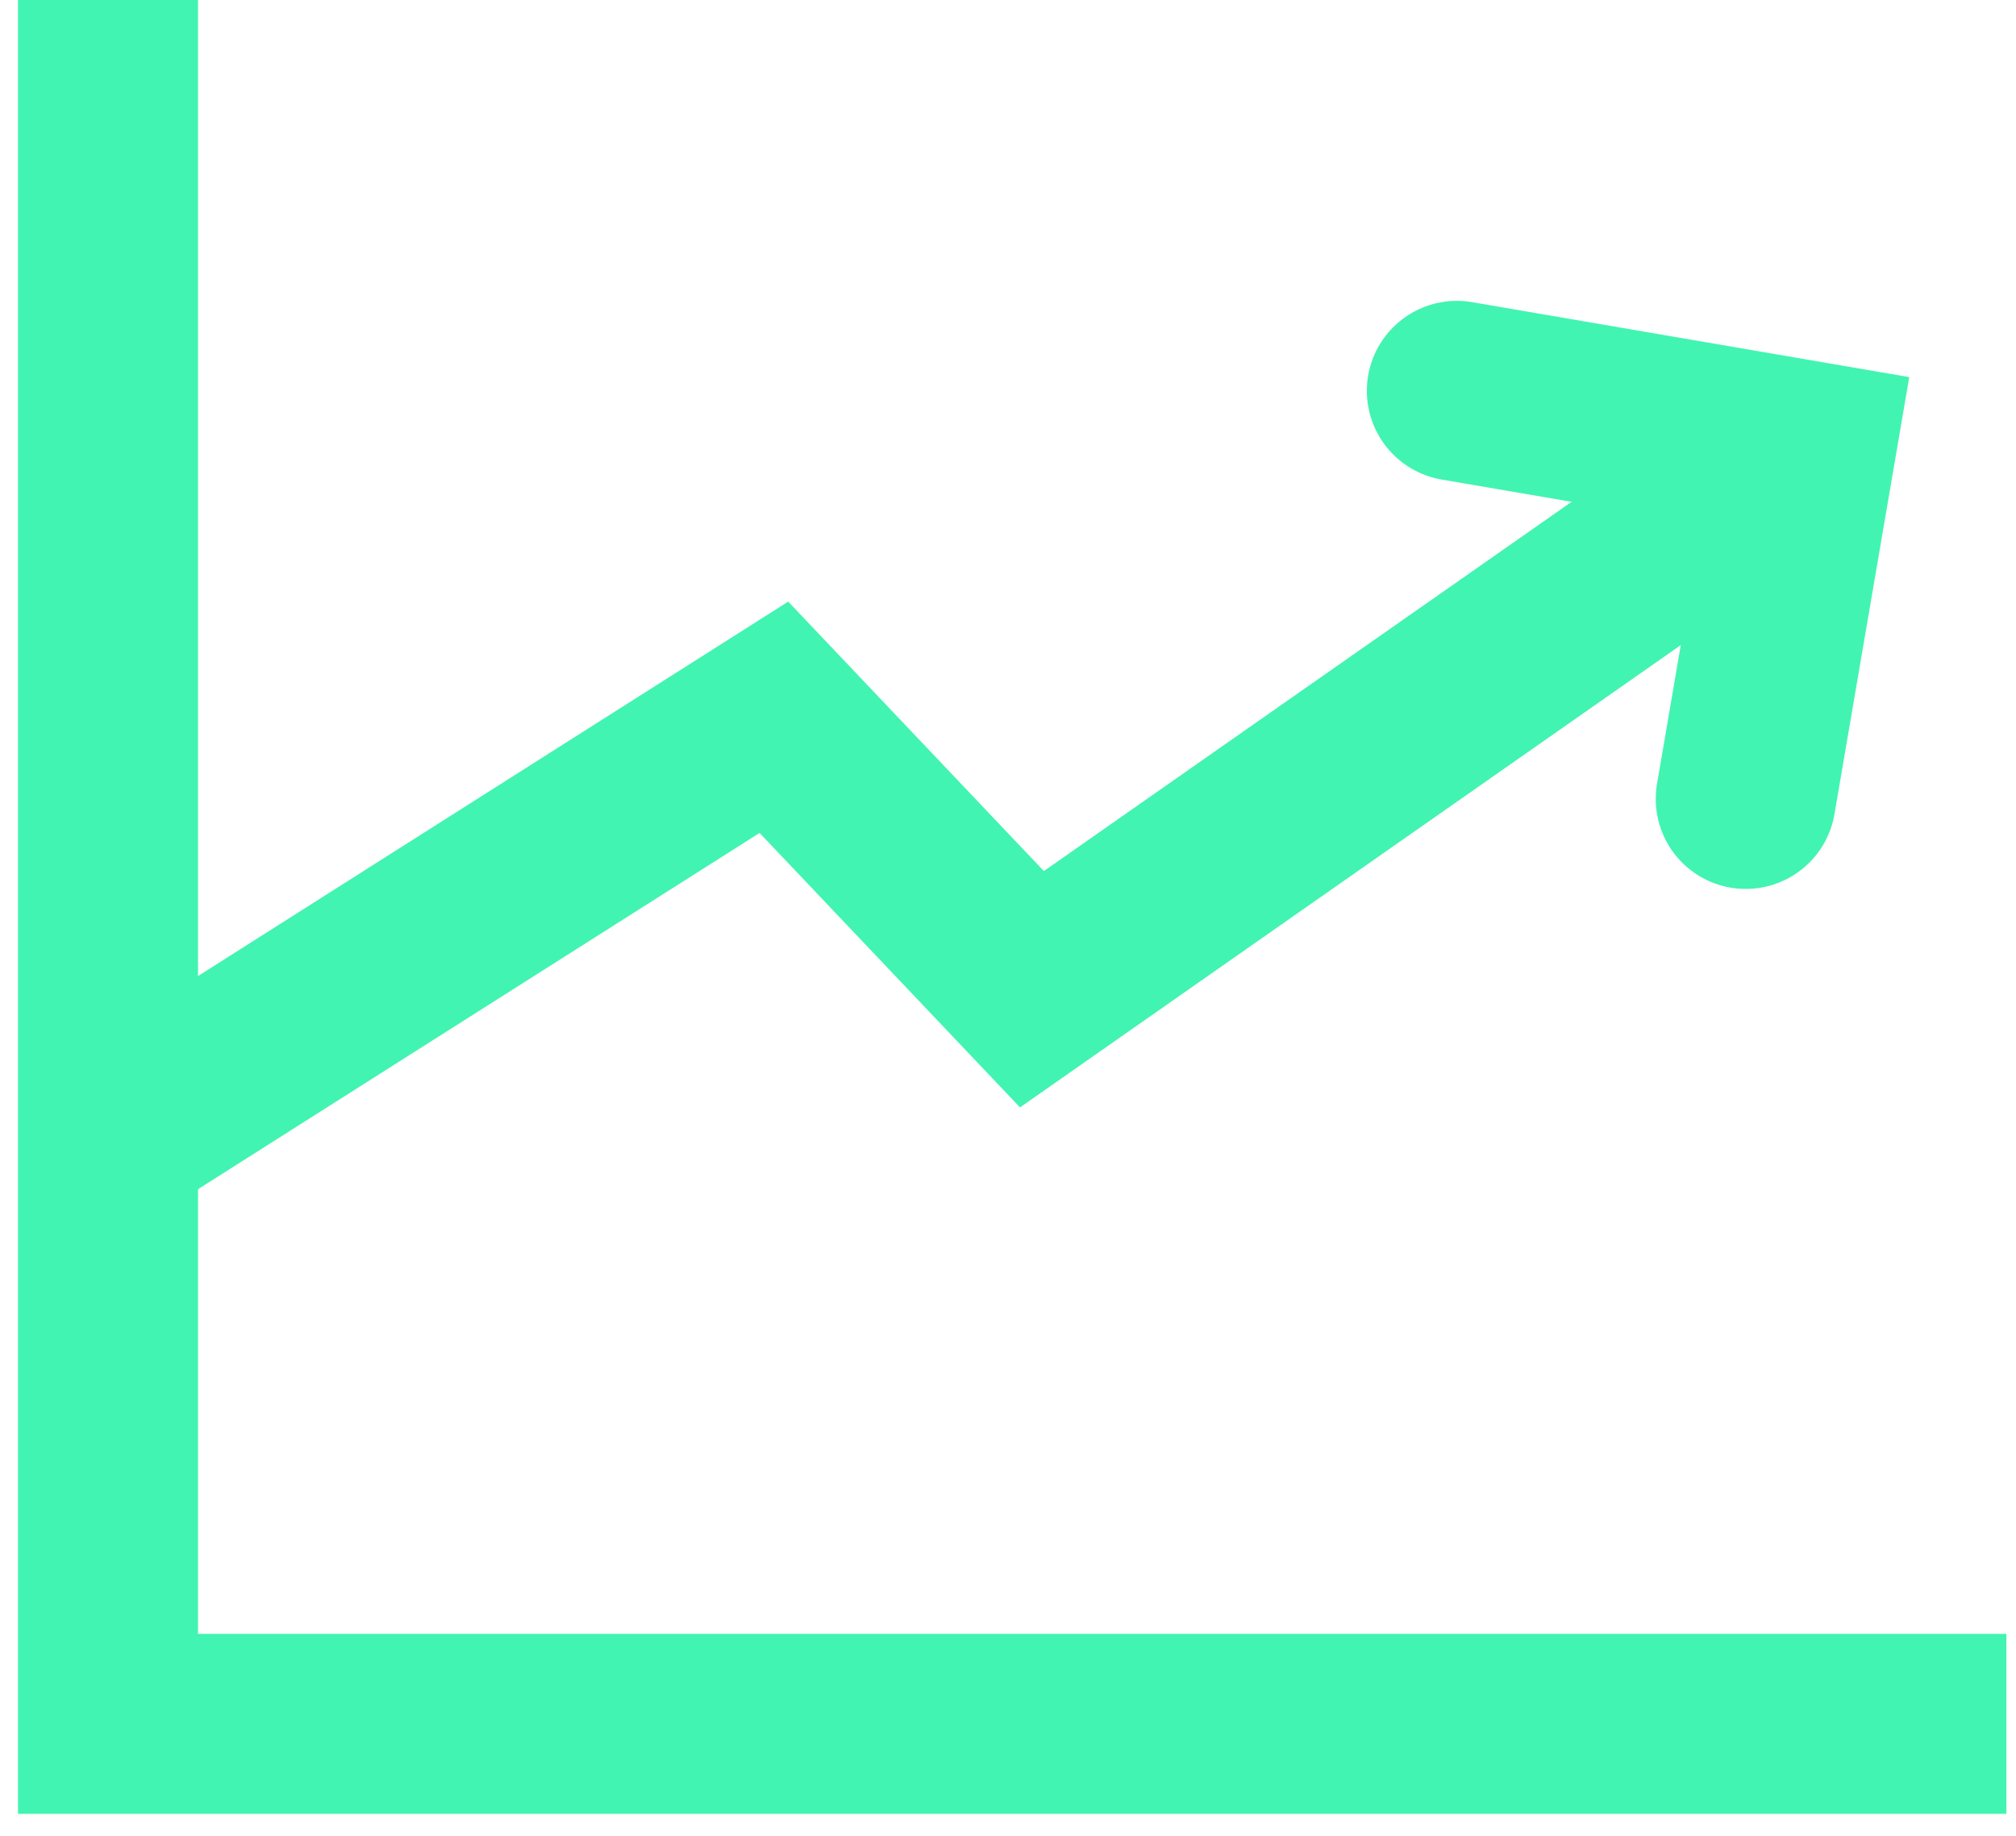
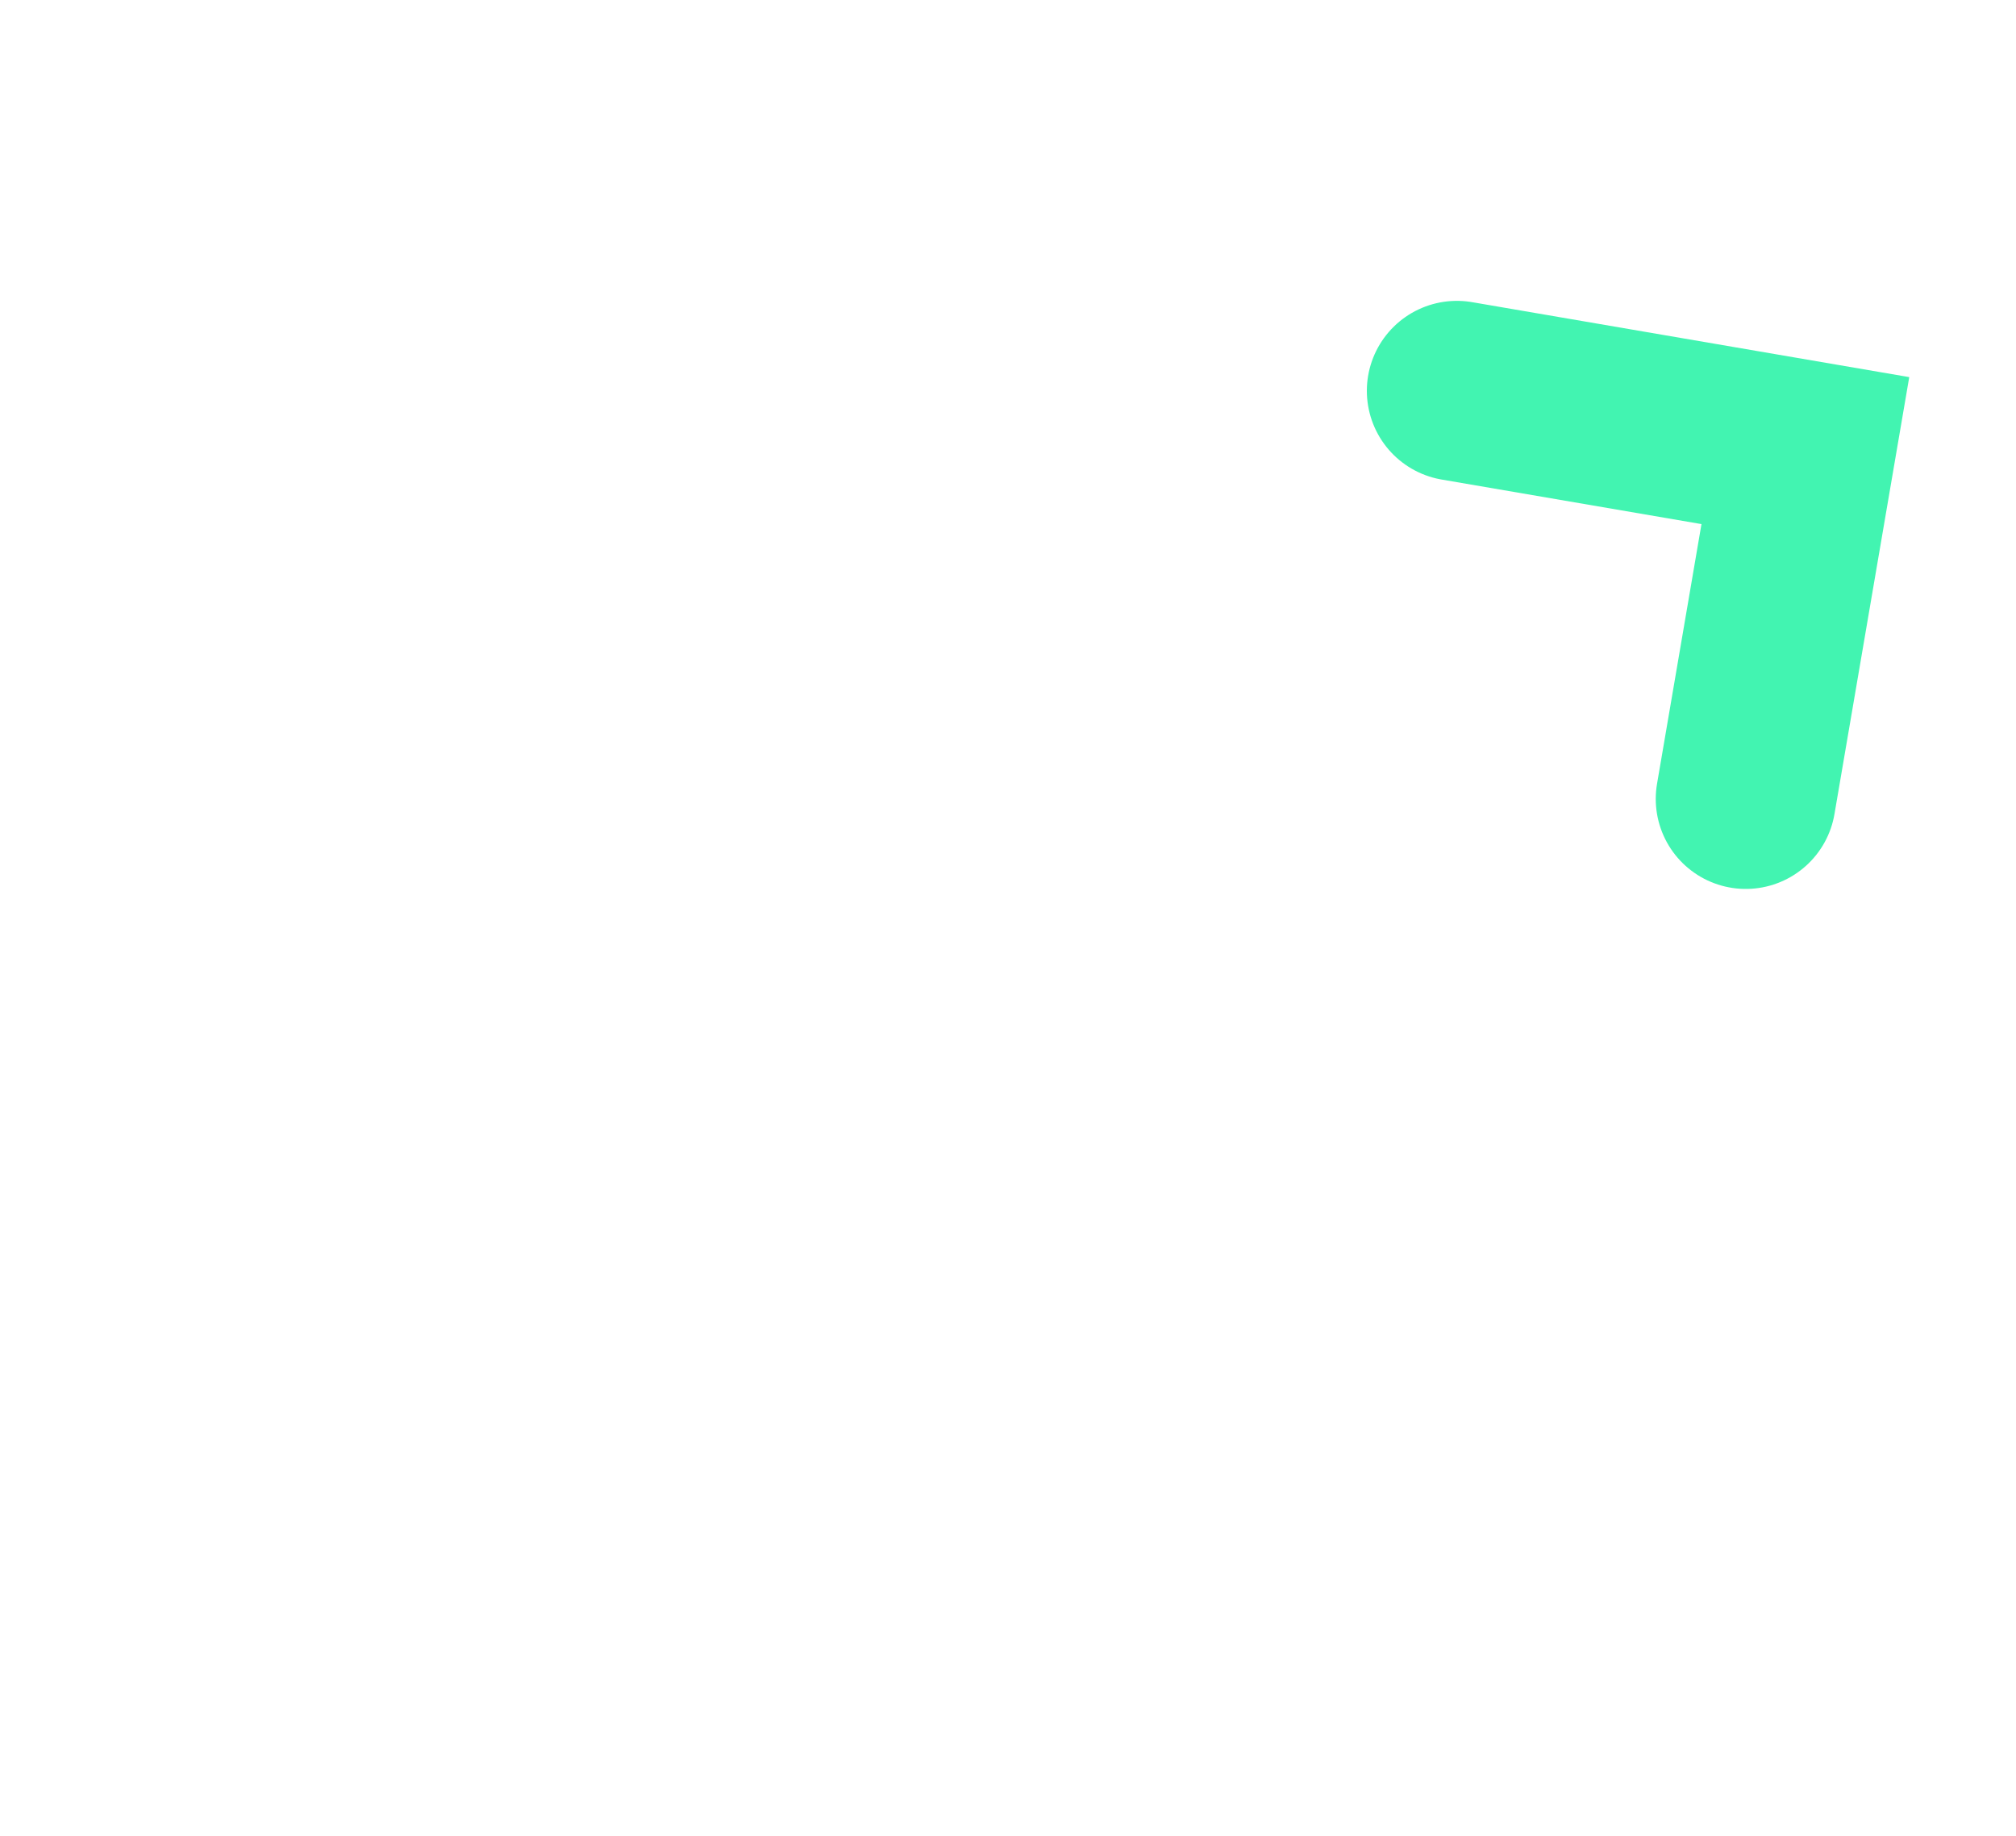
<svg xmlns="http://www.w3.org/2000/svg" width="56" height="51" viewBox="0 0 56 51" fill="none">
-   <path d="M55.733 47.889H3V0" stroke="#42F4B1" stroke-width="5" stroke-miterlimit="10" />
-   <path d="M3.481 31.357L21.497 19.926L28.665 27.481L50.051 12.517" stroke="#42F4B1" stroke-width="5" stroke-miterlimit="10" stroke-linecap="round" />
  <path d="M40.468 10.858L50.149 12.518L48.493 22.195" stroke="#42F4B1" stroke-width="5" stroke-miterlimit="10" stroke-linecap="round" />
</svg>